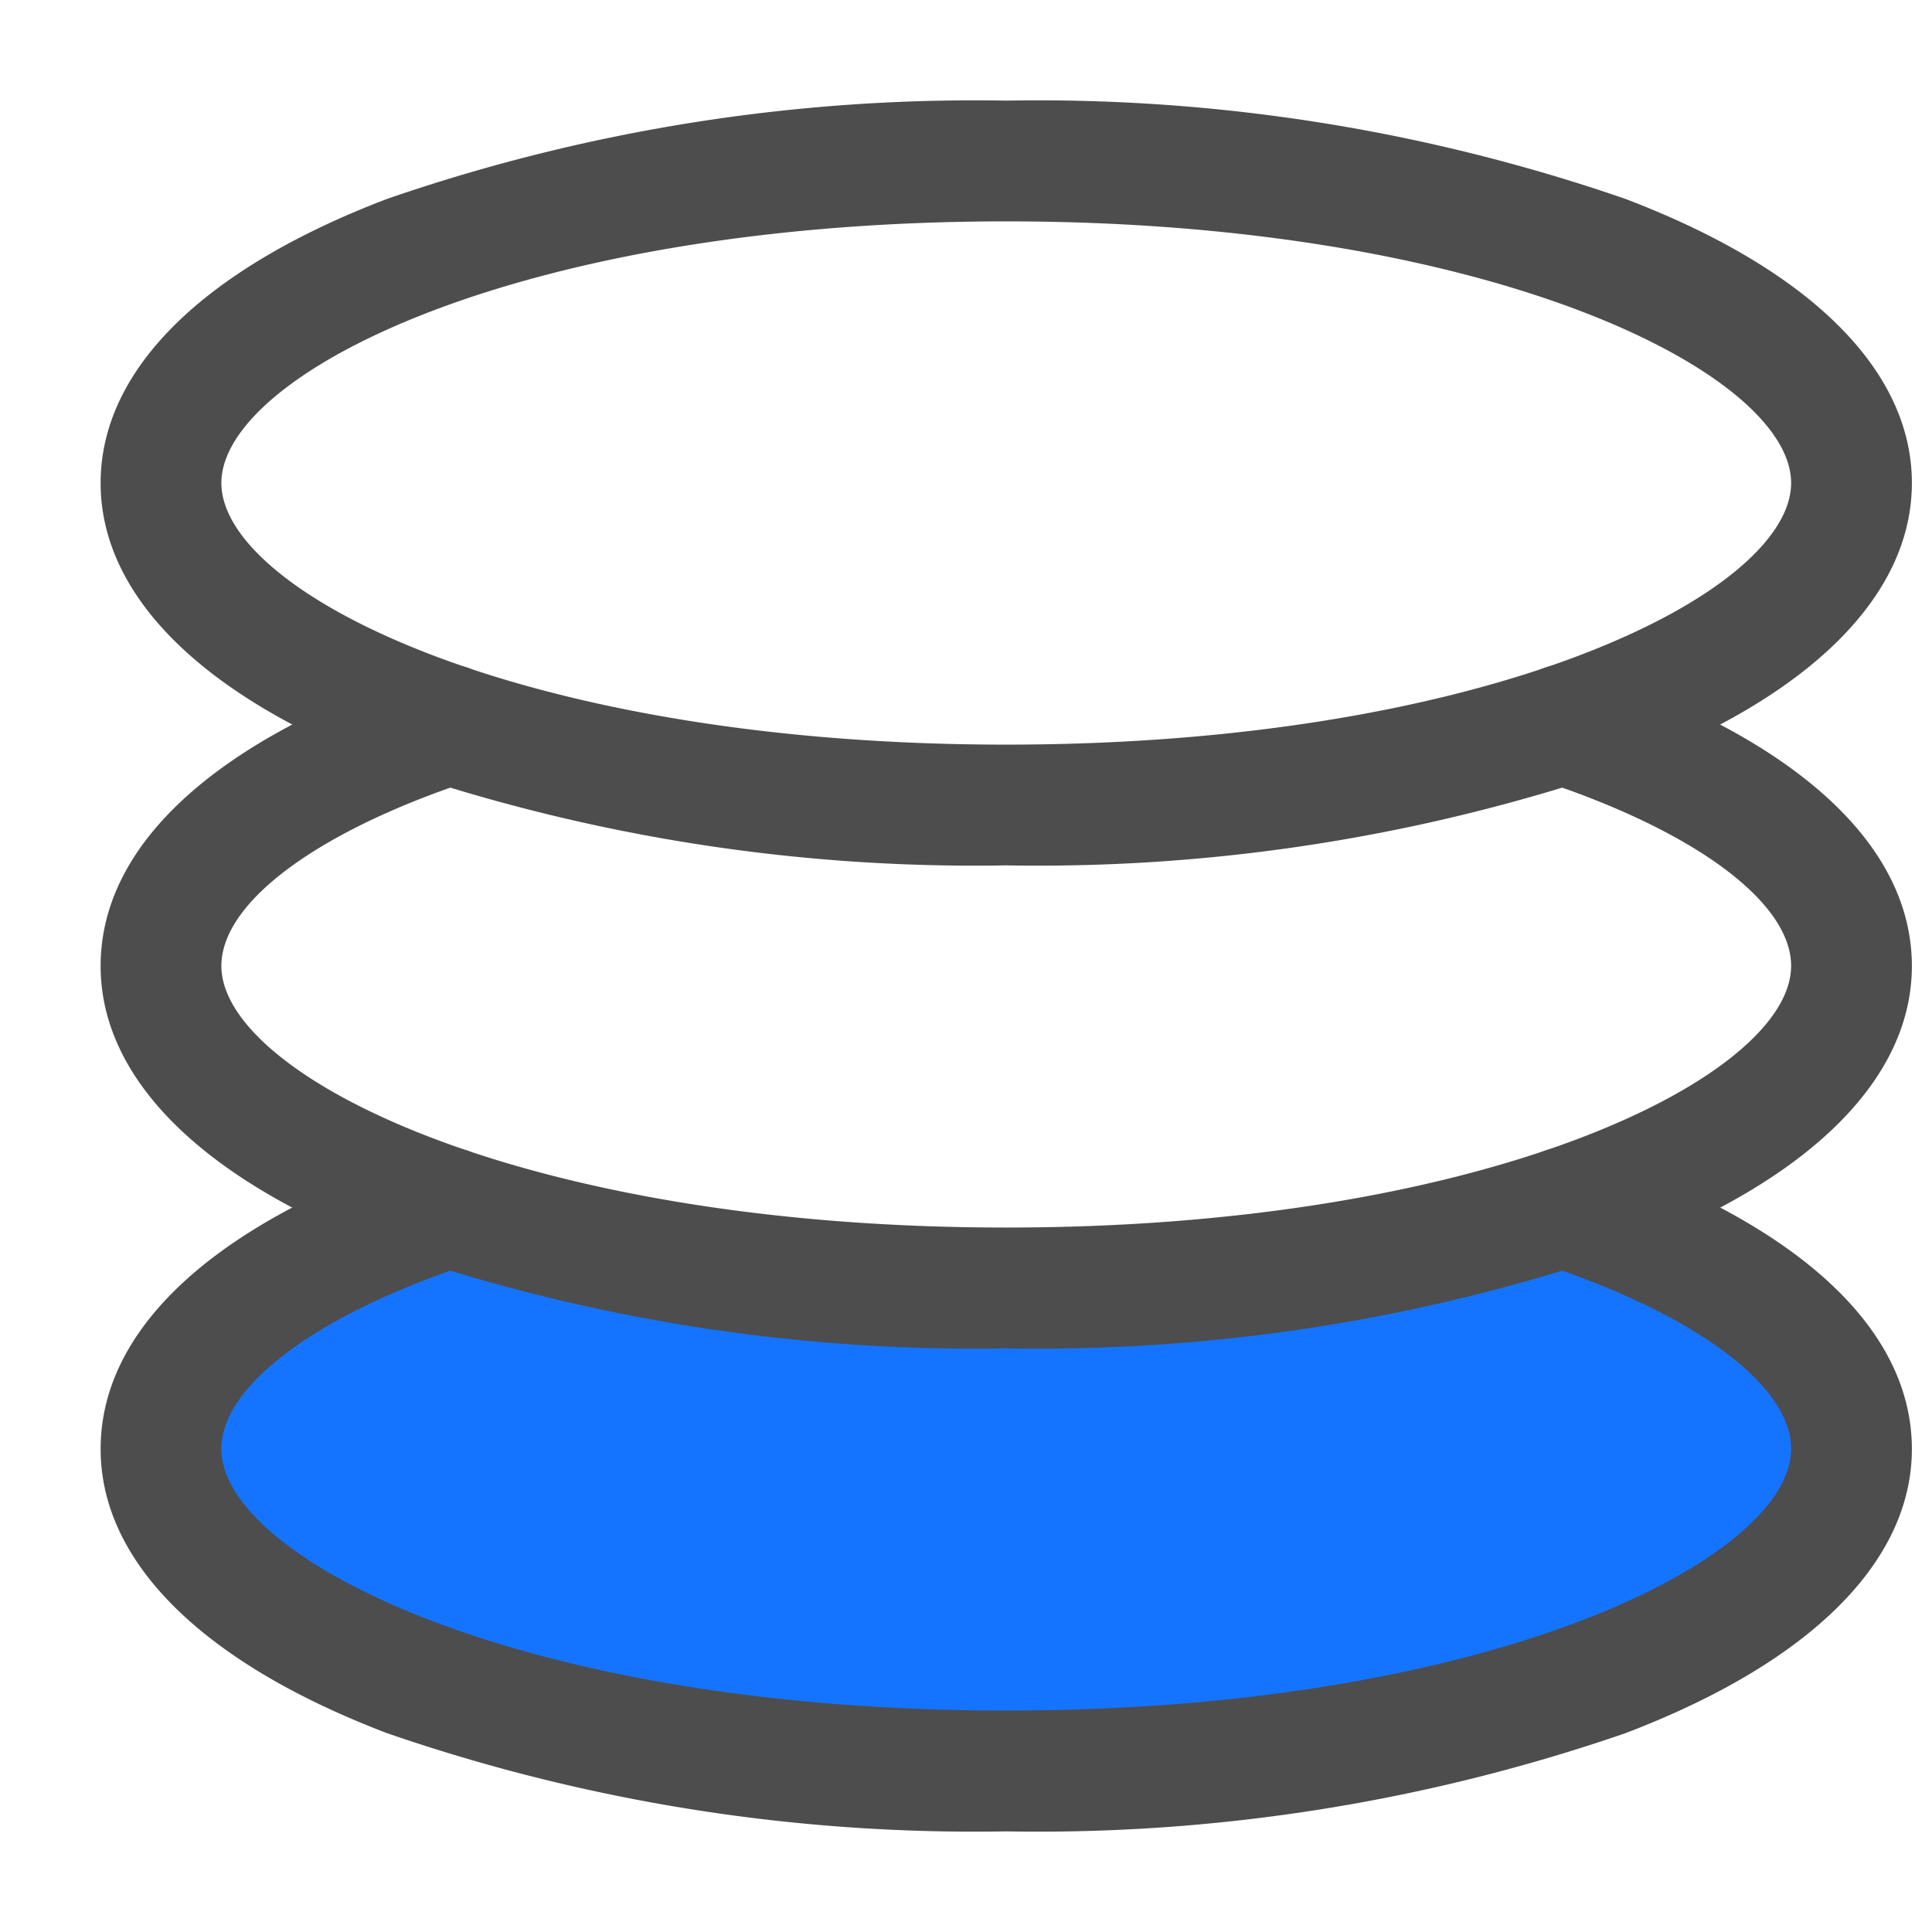
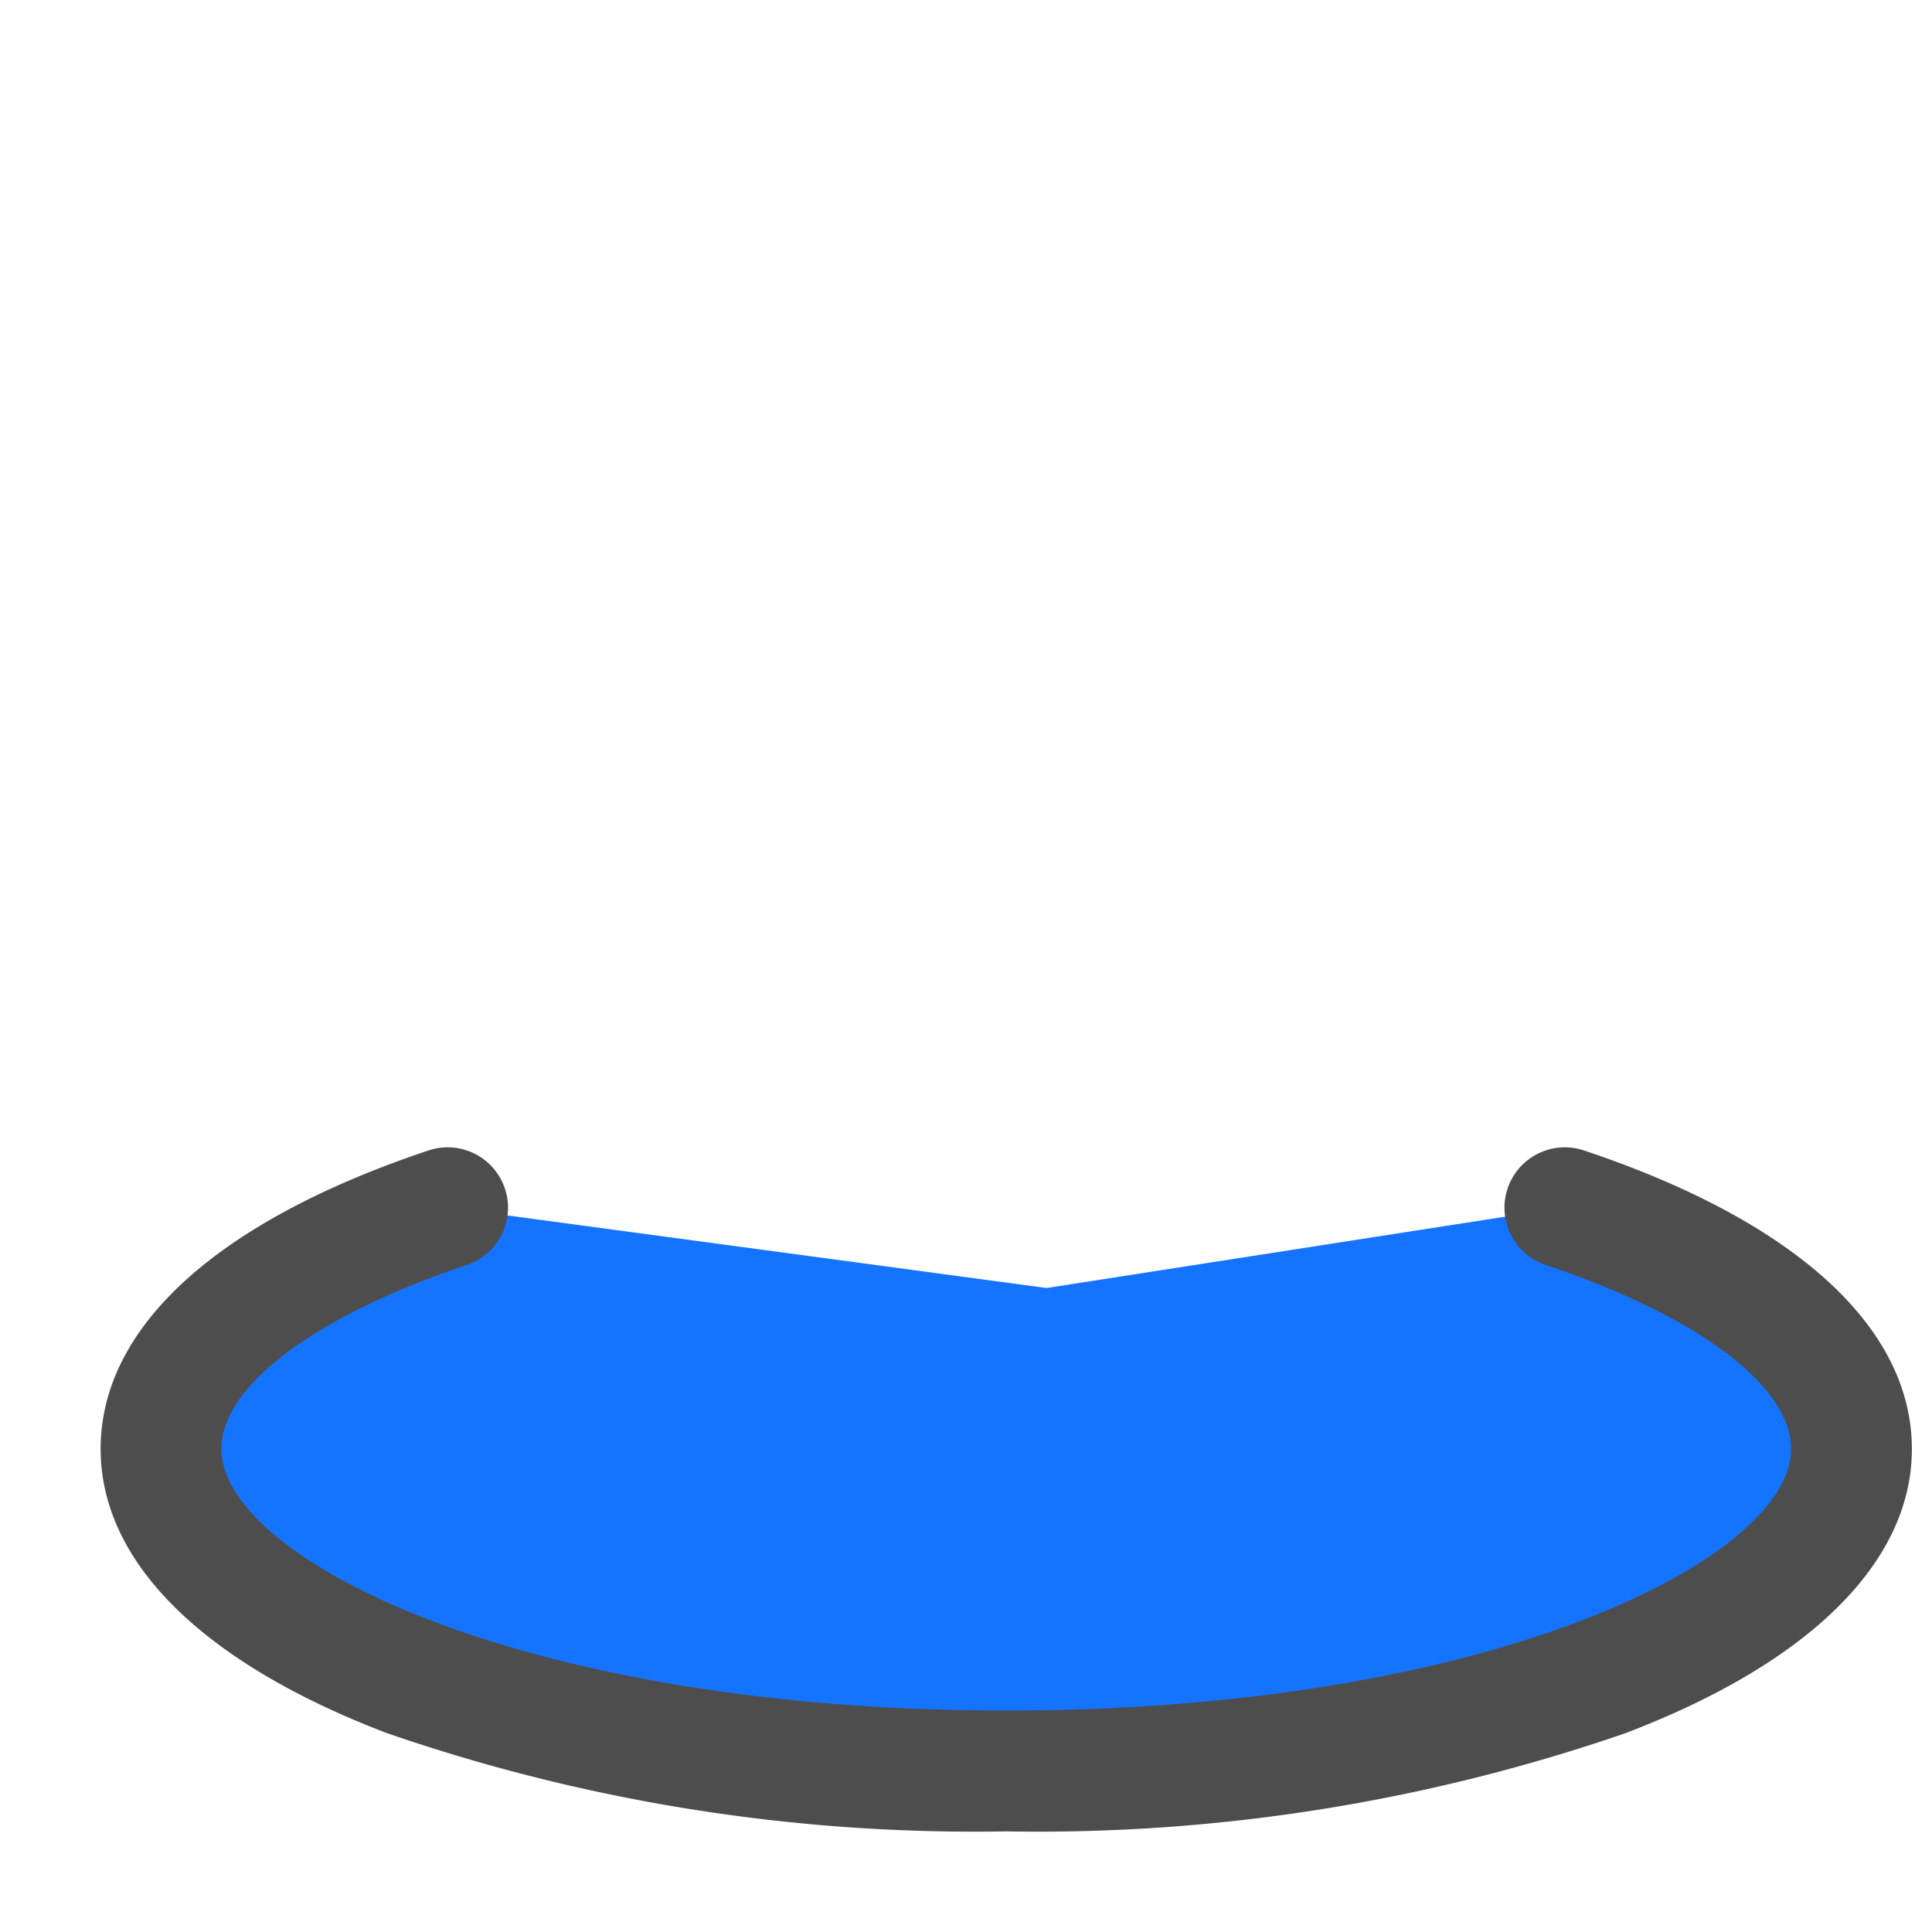
<svg xmlns="http://www.w3.org/2000/svg" t="1640597792865" class="icon" viewBox="0 0 1024 1024" version="1.1" p-id="7362" width="240" height="240">
  <defs>
    <style type="text/css" />
  </defs>
  <path d="M829.013 640c93.44 31.147 152.32 76.8 152.32 128 0 94.293-200.533 170.667-448 170.667S85.333 862.293 85.333 768c0-51.2 58.88-96.853 152.32-128L554.667 682.667z" fill="#1574FF" p-id="7363" />
-   <path d="M533.333 714.667a954.112 954.112 0 0 1-328.192-52.053C107.264 625.323 53.333 571.819 53.333 512c0-64.683 61.867-120.917 174.208-158.379a32 32 0 0 1 20.224 60.715c-80.469 26.837-130.432 64.213-130.432 97.621 0 57.899 158.251 138.667 416 138.667s416-80.768 416-138.667c0-33.408-49.963-70.827-130.432-97.621a32 32 0 0 1 20.224-60.715c112.341 37.461 174.208 93.867 174.208 158.379 0 59.733-53.931 113.323-151.808 150.613a954.112 954.112 0 0 1-328.192 52.053z" fill="#4D4D4D" p-id="7364" />
-   <path d="M533.333 53.333a953.984 953.984 0 0 1 328.192 52.096C959.403 142.72 1013.333 196.267 1013.333 256s-53.931 113.28-151.808 150.571A953.984 953.984 0 0 1 533.333 458.667a953.984 953.984 0 0 1-328.192-52.096C107.264 369.28 53.333 315.733 53.333 256s53.931-113.28 151.808-150.571A953.984 953.984 0 0 1 533.333 53.333z m0 341.333c257.749 0 416-80.768 416-138.667s-158.251-138.667-416-138.667S117.333 198.101 117.333 256s158.251 138.667 416 138.667z" fill="#4D4D4D" p-id="7365" />
  <path d="M533.333 970.667a954.112 954.112 0 0 1-328.192-52.053C107.264 881.323 53.333 827.819 53.333 768c0-64.683 61.867-120.917 174.208-158.379a32 32 0 0 1 20.224 60.715c-80.469 26.837-130.432 64.213-130.432 97.621 0 57.899 158.251 138.667 416 138.667s416-80.768 416-138.667c0-33.408-49.963-70.827-130.432-97.621a32 32 0 0 1 20.224-60.715c112.341 37.461 174.208 93.867 174.208 158.379 0 59.733-53.931 113.323-151.808 150.613a954.112 954.112 0 0 1-328.192 52.053z" fill="#4D4D4D" p-id="7366" />
</svg>